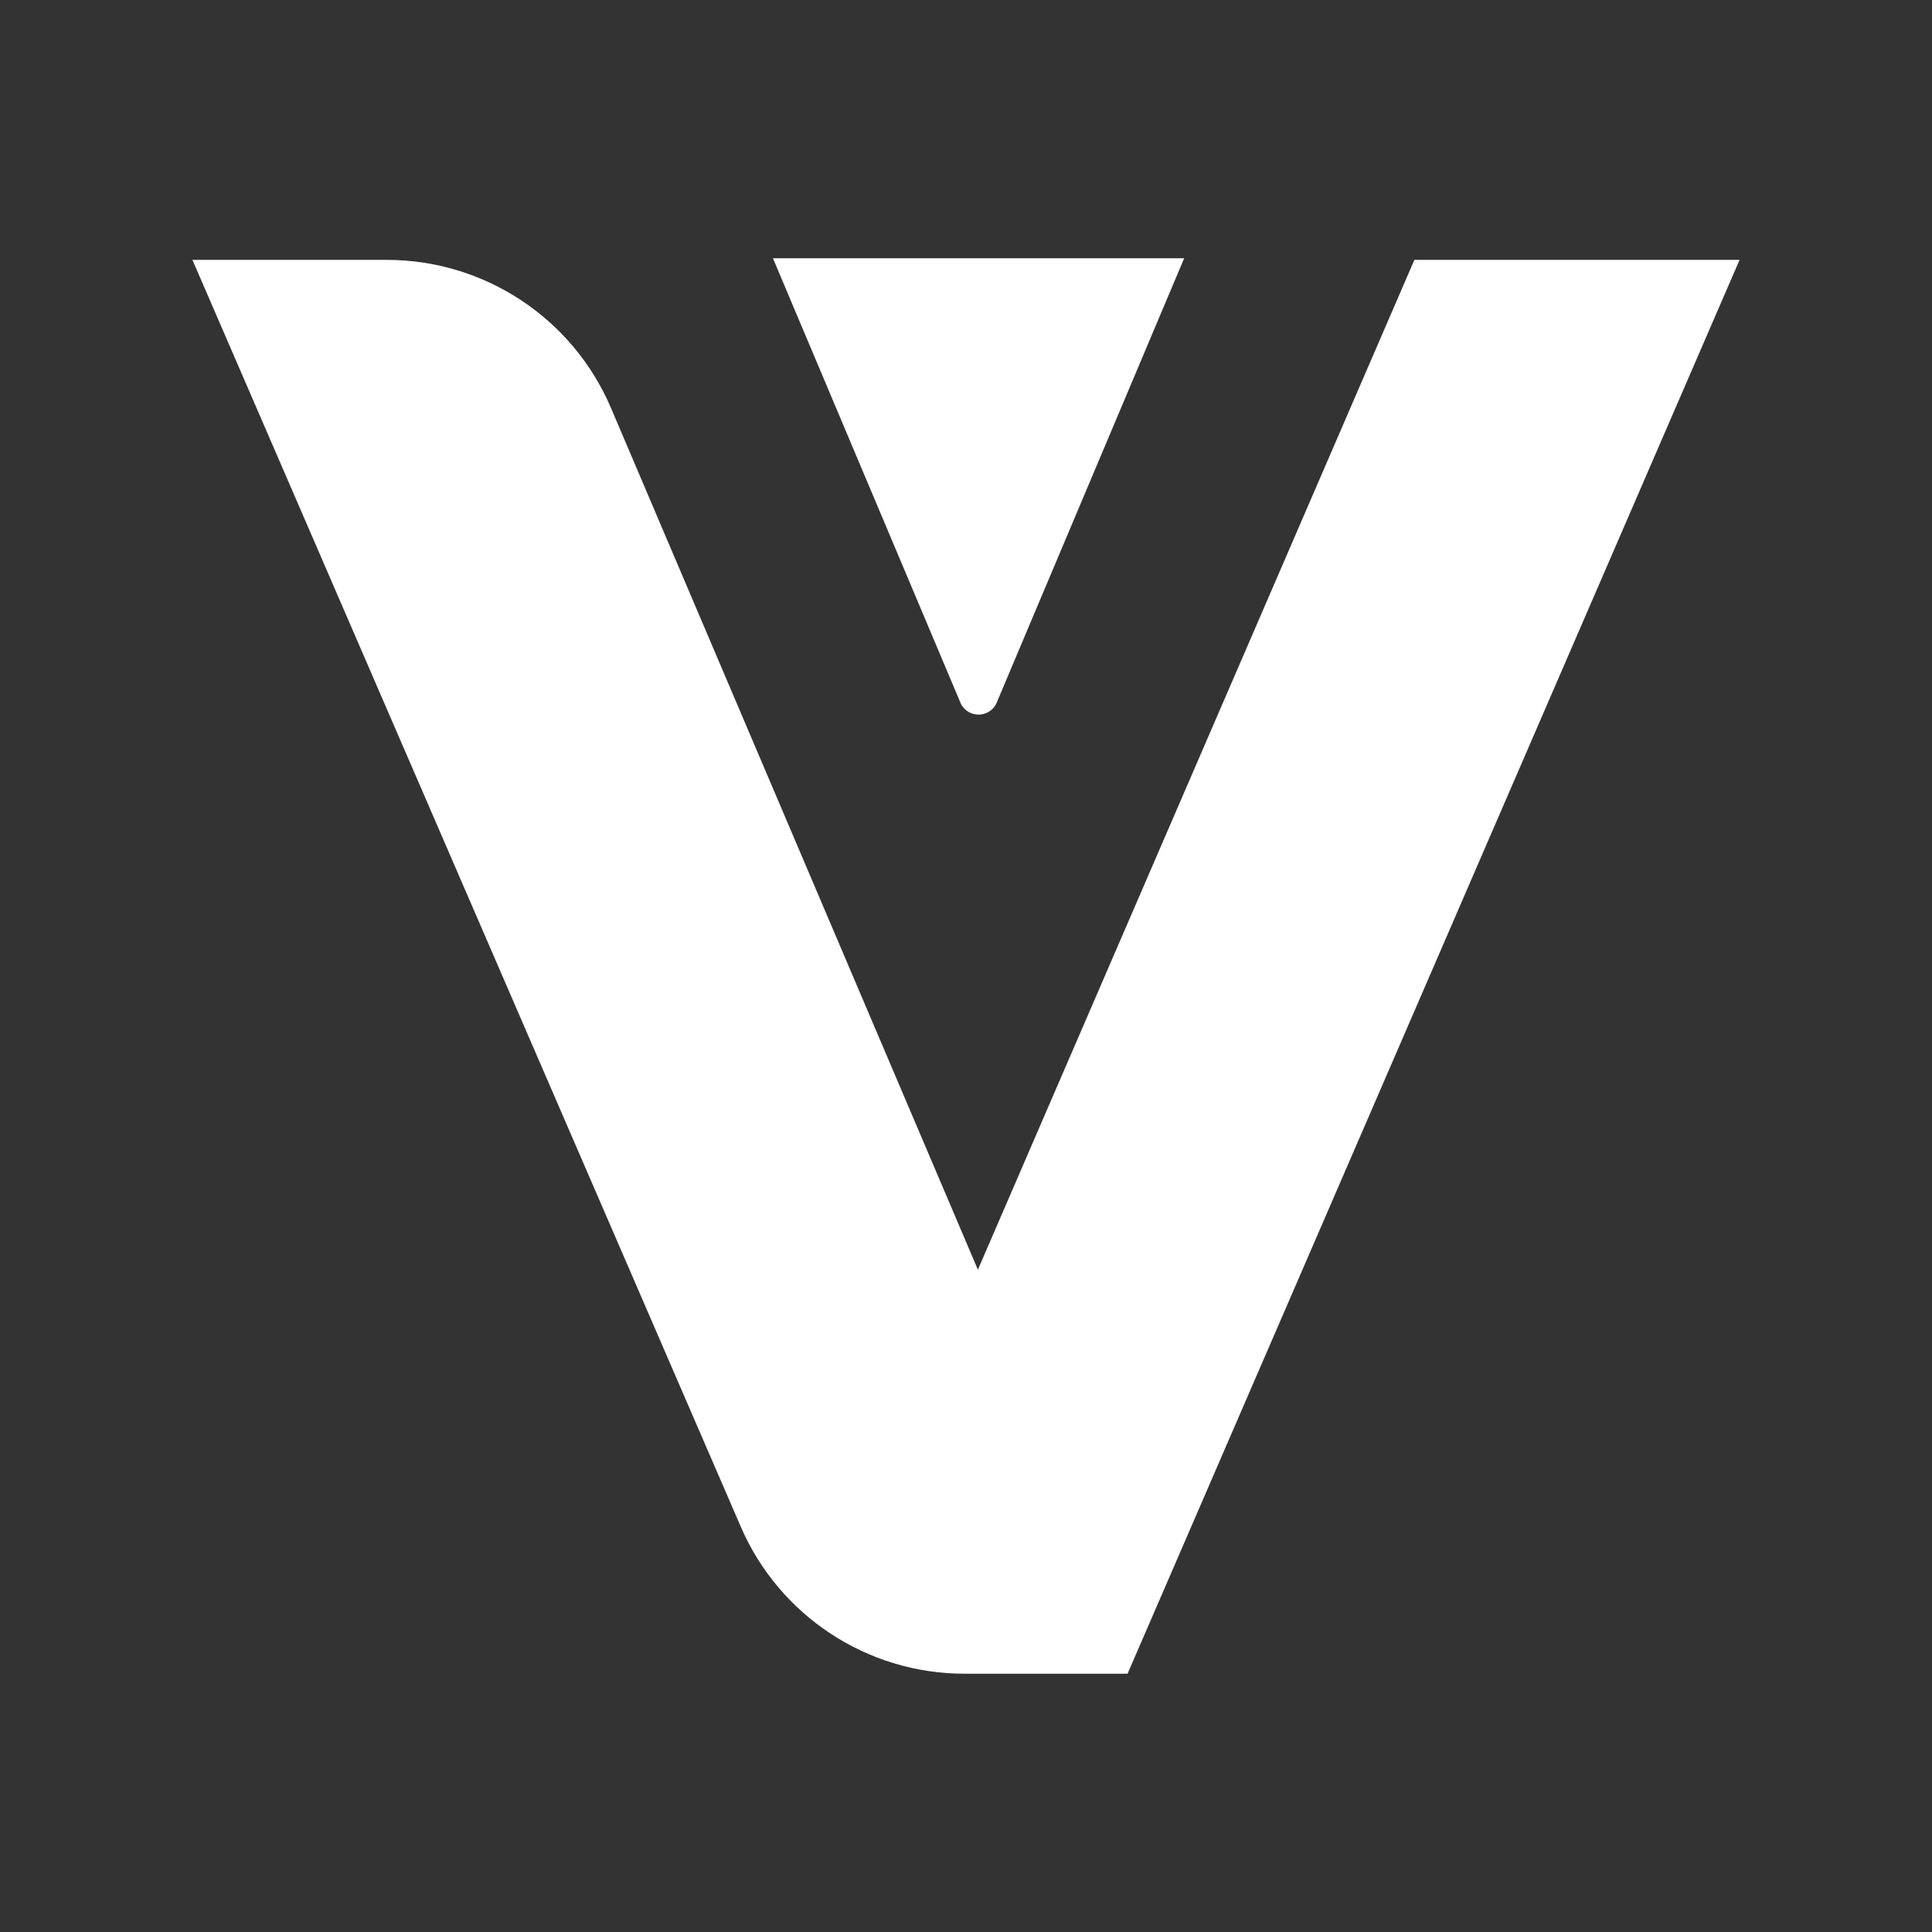
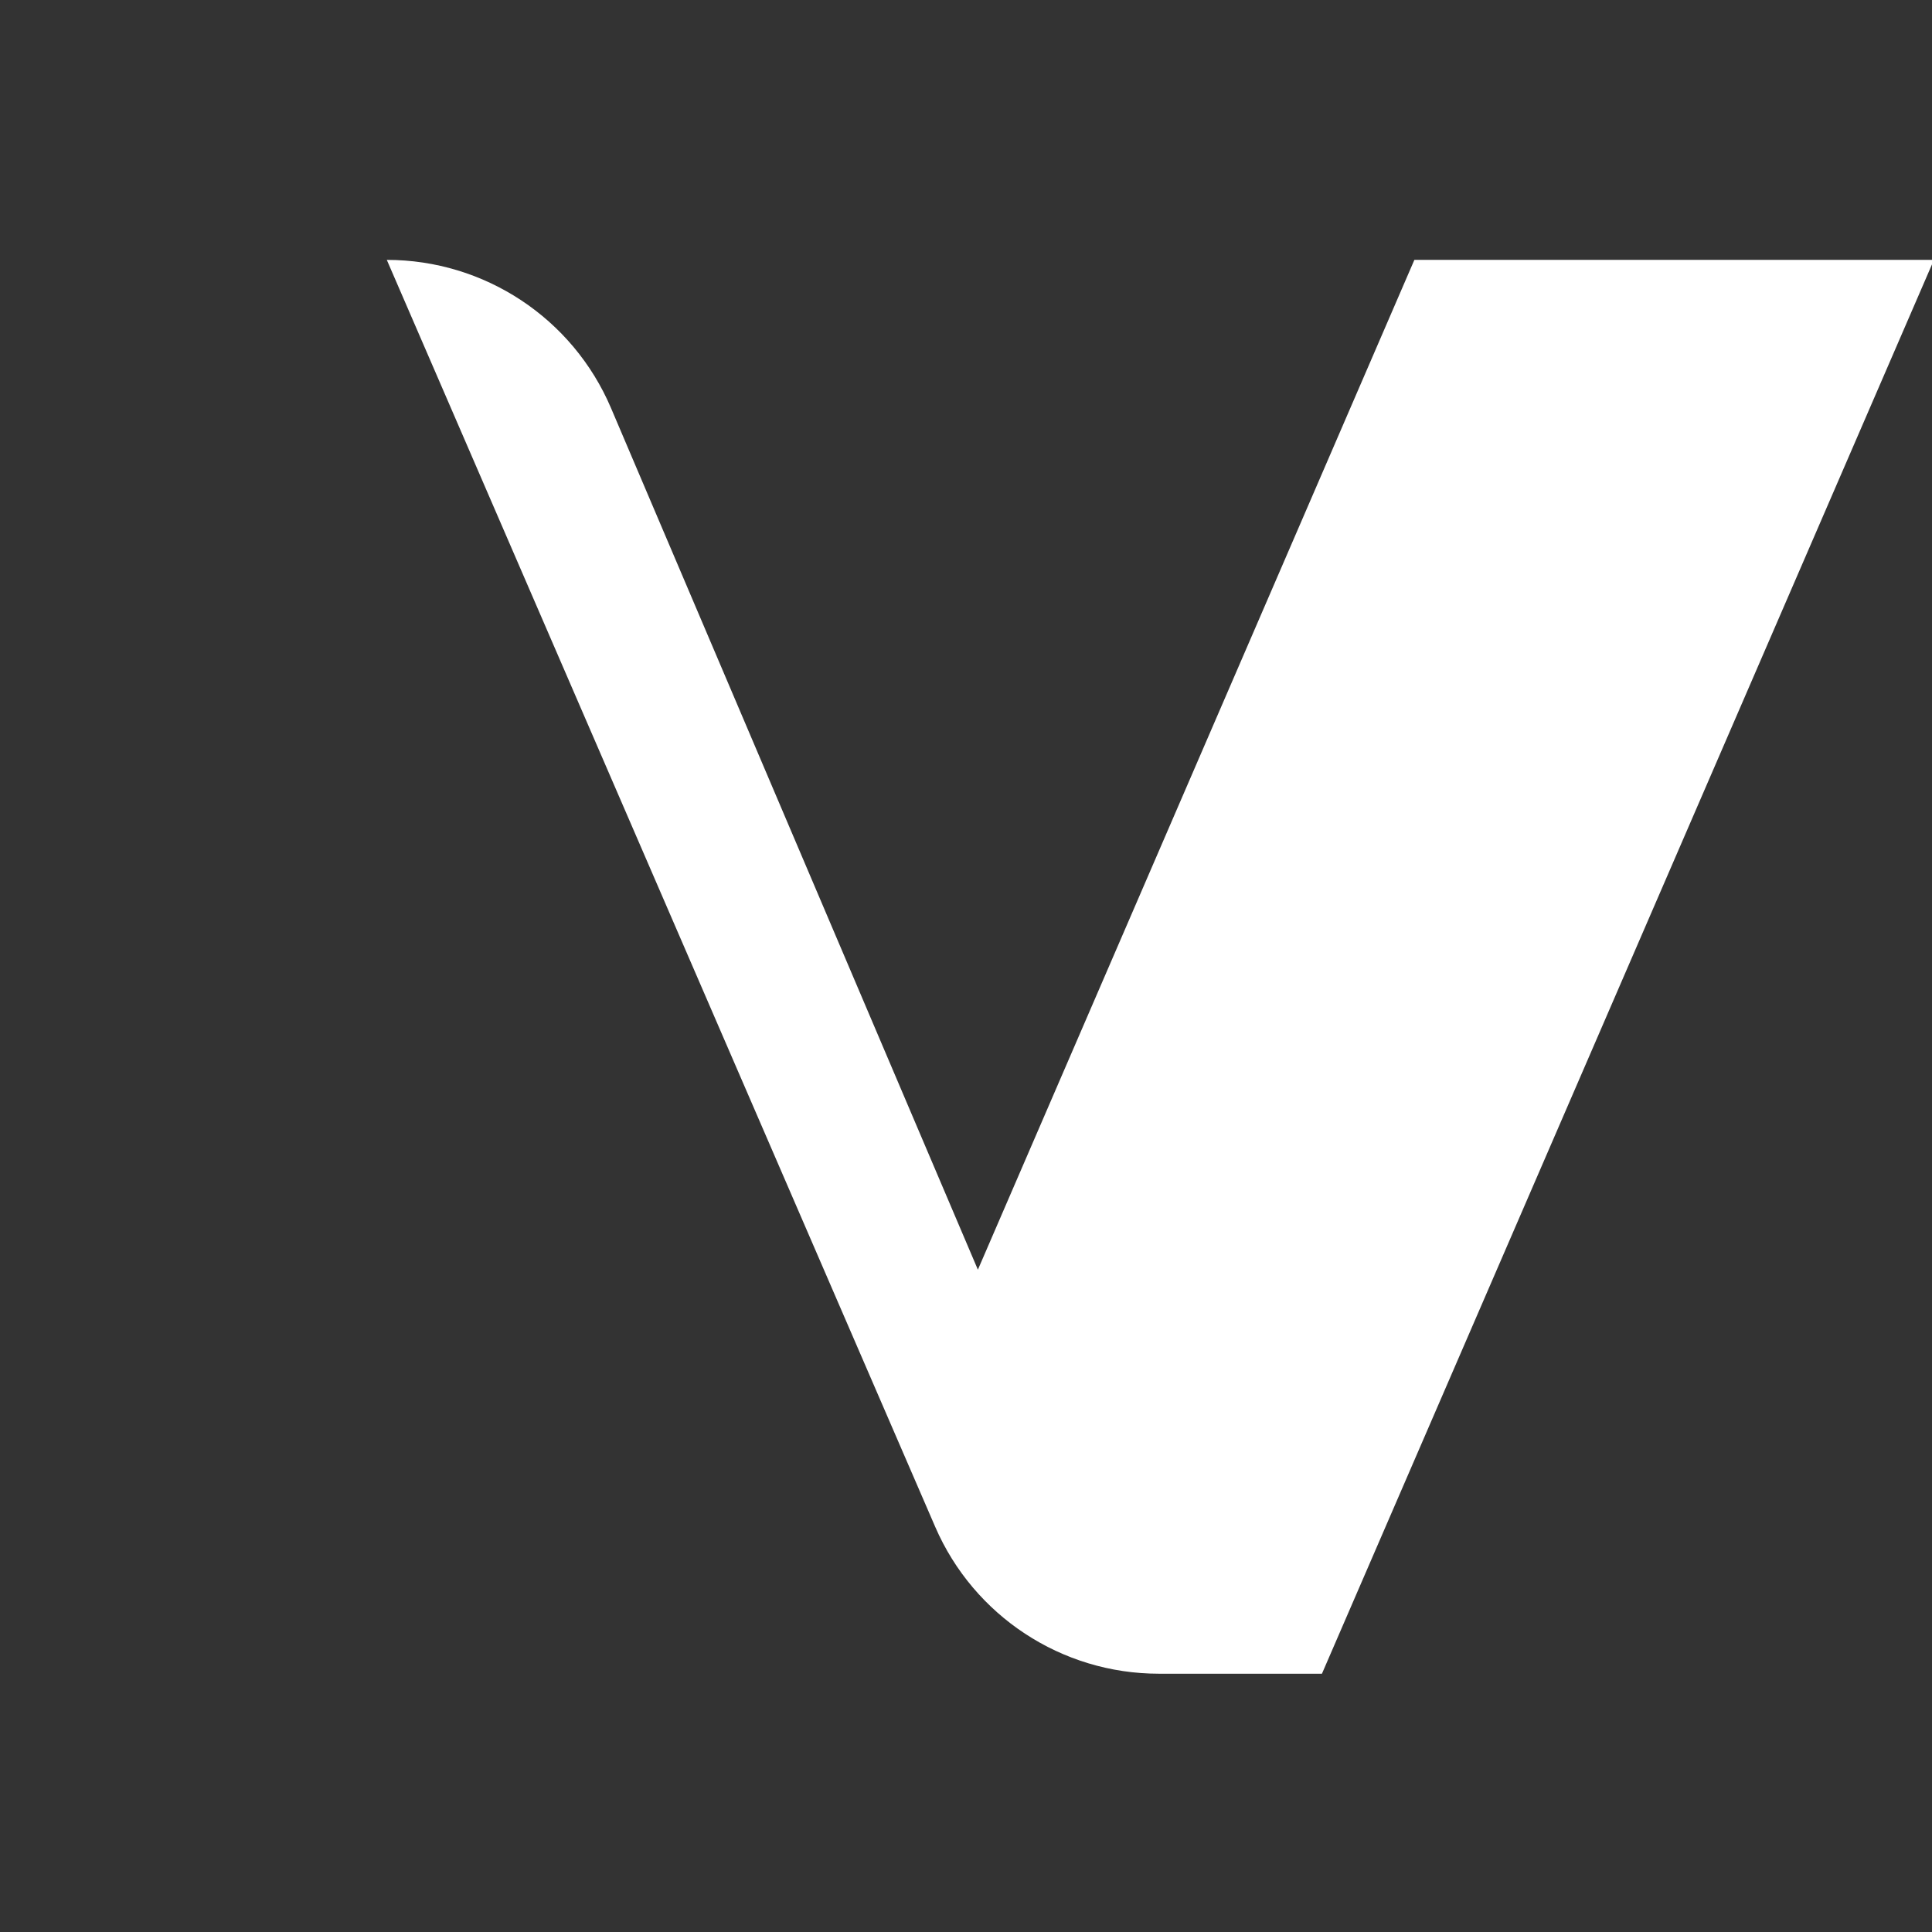
<svg xmlns="http://www.w3.org/2000/svg" version="1.1" id="Livello_2" x="0px" y="0px" viewBox="0 0 1417.32 1417.32" style="enable-background:new 0 0 1417.32 1417.32;" xml:space="preserve">
  <rect x="0" y="0" width="1417.32" height="1417.32" fill="#333333" stroke="none" />
  <style type="text/css">
	.st0{fill:#FFFFFF;}
</style>
  <g>
-     <path class="st0" d="M1037.59,190.65l-320.21,740.8L448.26,299.4c-28.08-65.95-92.83-108.75-164.5-108.75H141.17l402.3,929.42   c28.32,65.42,92.79,107.77,164.08,107.77h119.64l448.96-1037.19H1037.59z" />
+     <path class="st0" d="M1037.59,190.65l-320.21,740.8L448.26,299.4c-28.08-65.95-92.83-108.75-164.5-108.75l402.3,929.42   c28.32,65.42,92.79,107.77,164.08,107.77h119.64l448.96-1037.19H1037.59z" />
    <g>
-       <path class="st0" d="M778.53,189.48h90.17L730.63,516.73c-5.66,10-19.86,10-25.52,0L567.04,189.48h88.53" />
-     </g>
+       </g>
  </g>
</svg>